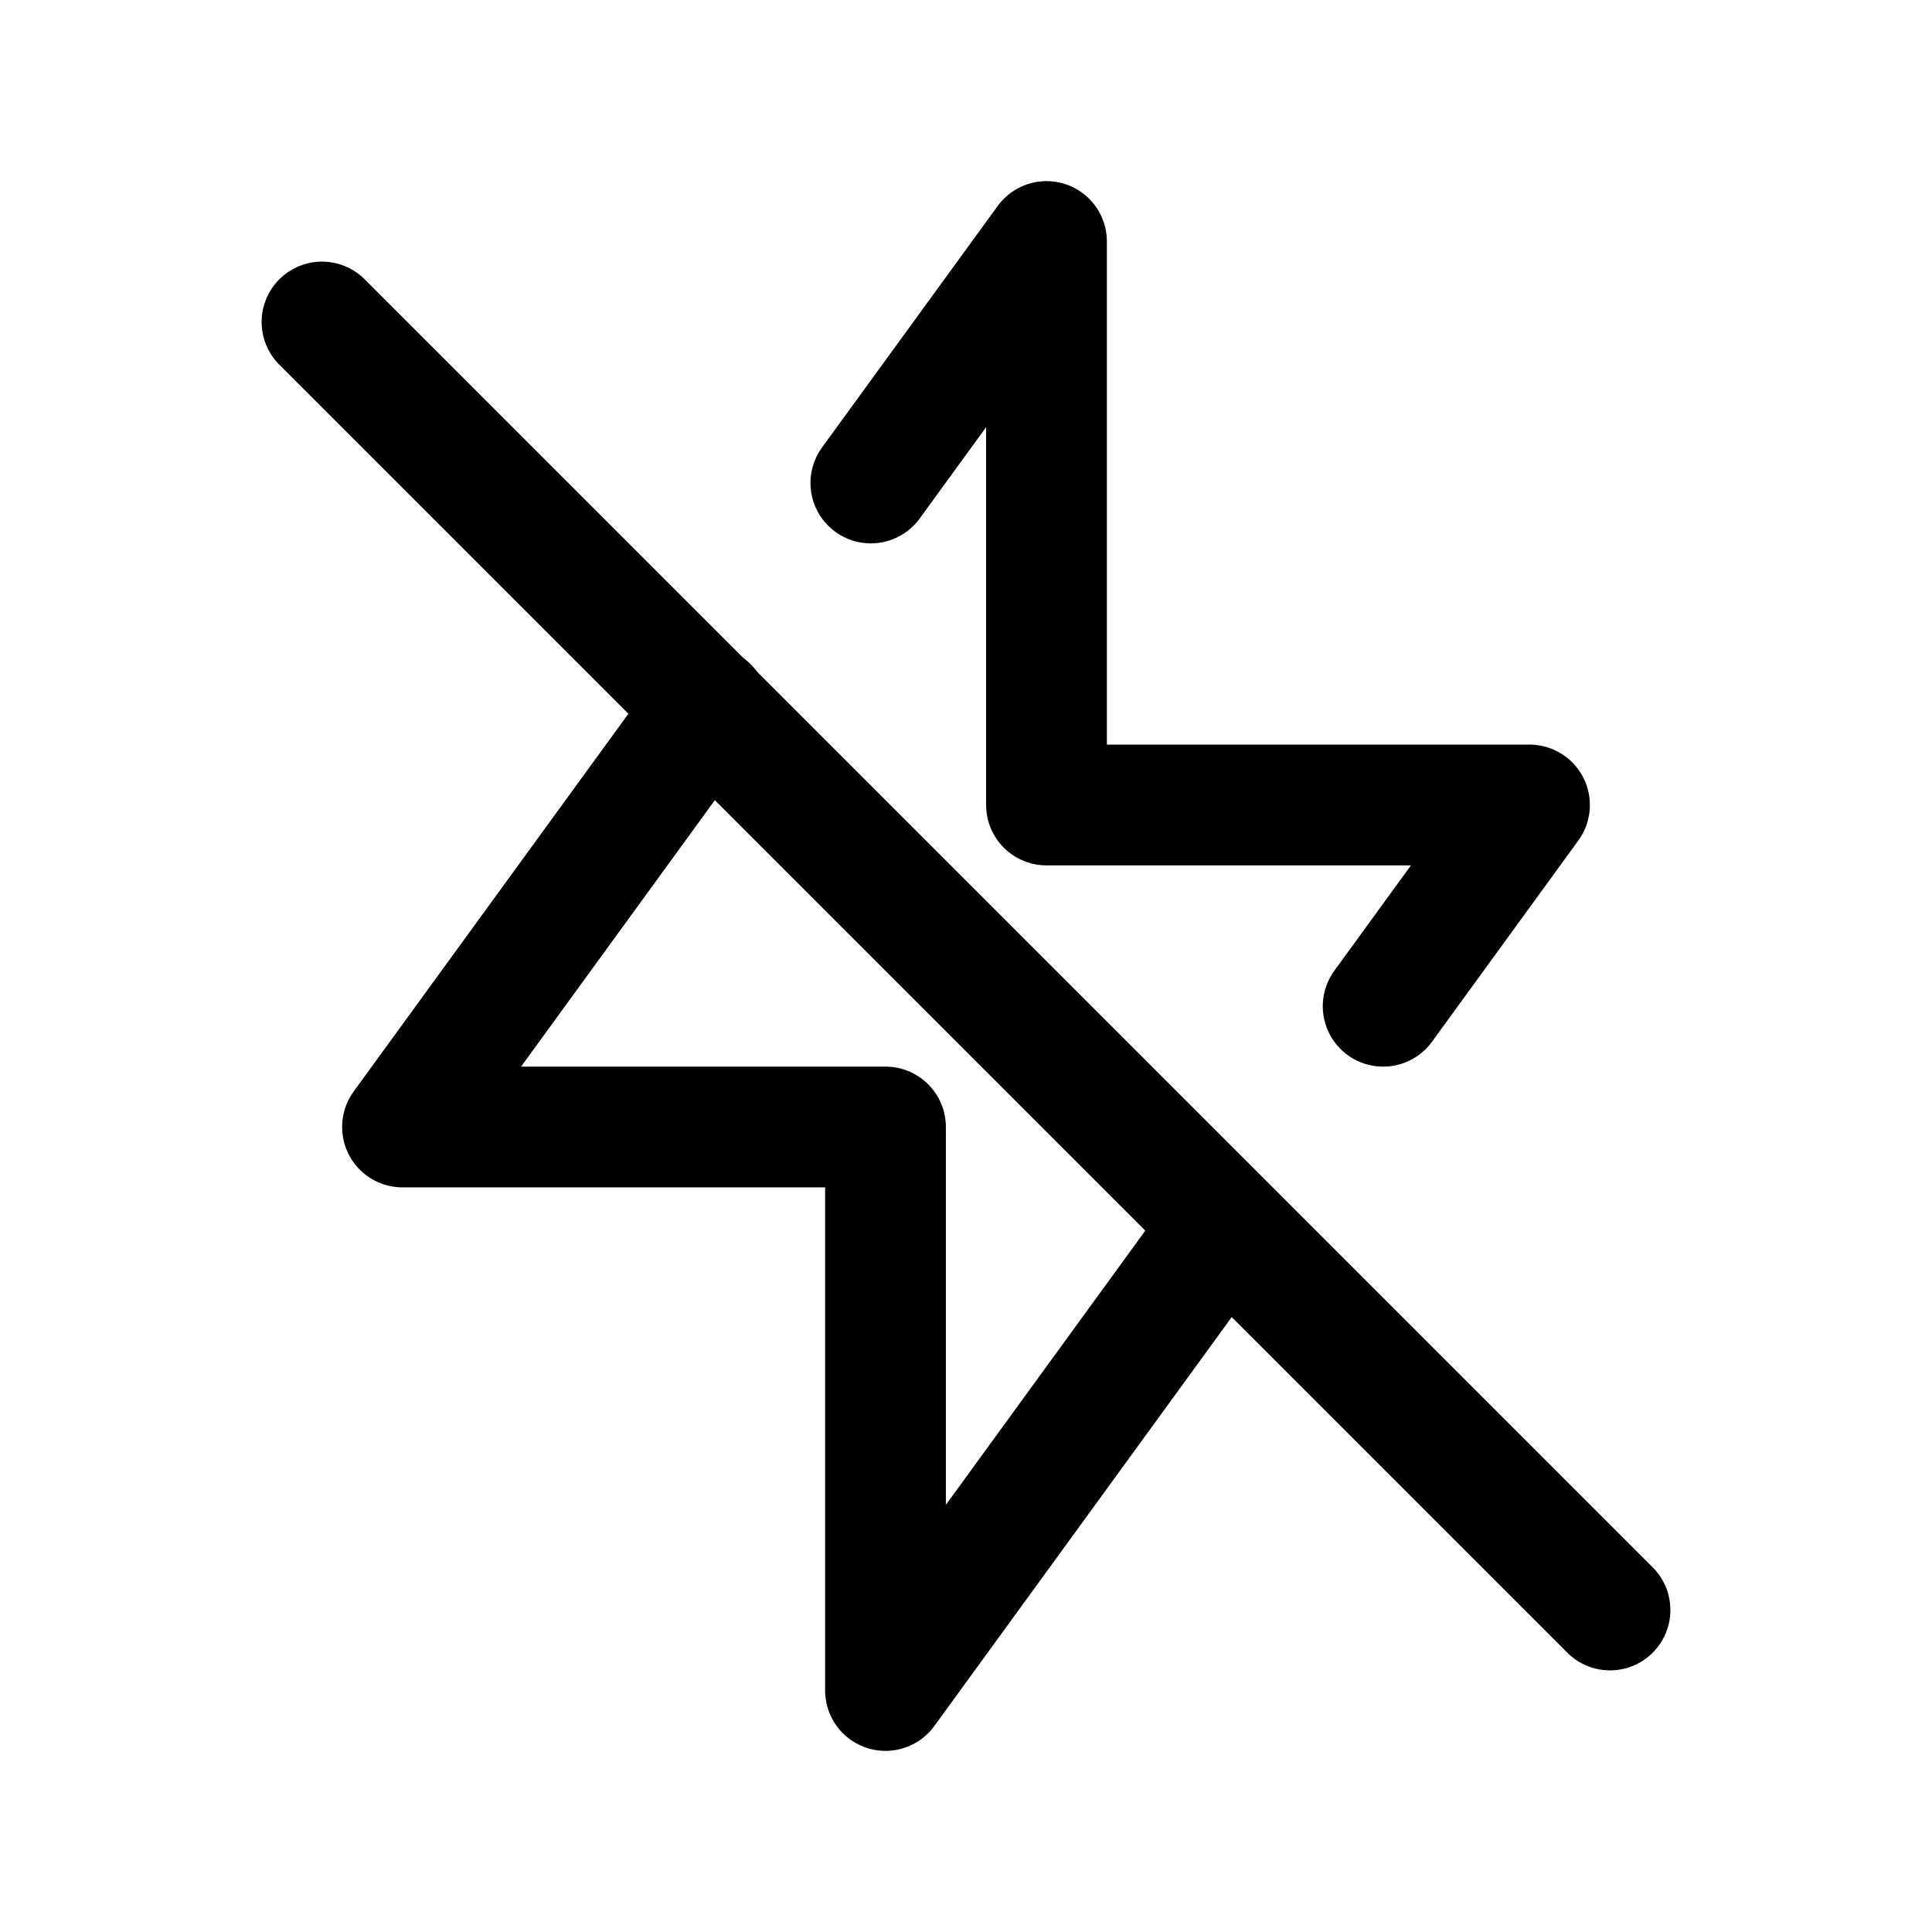
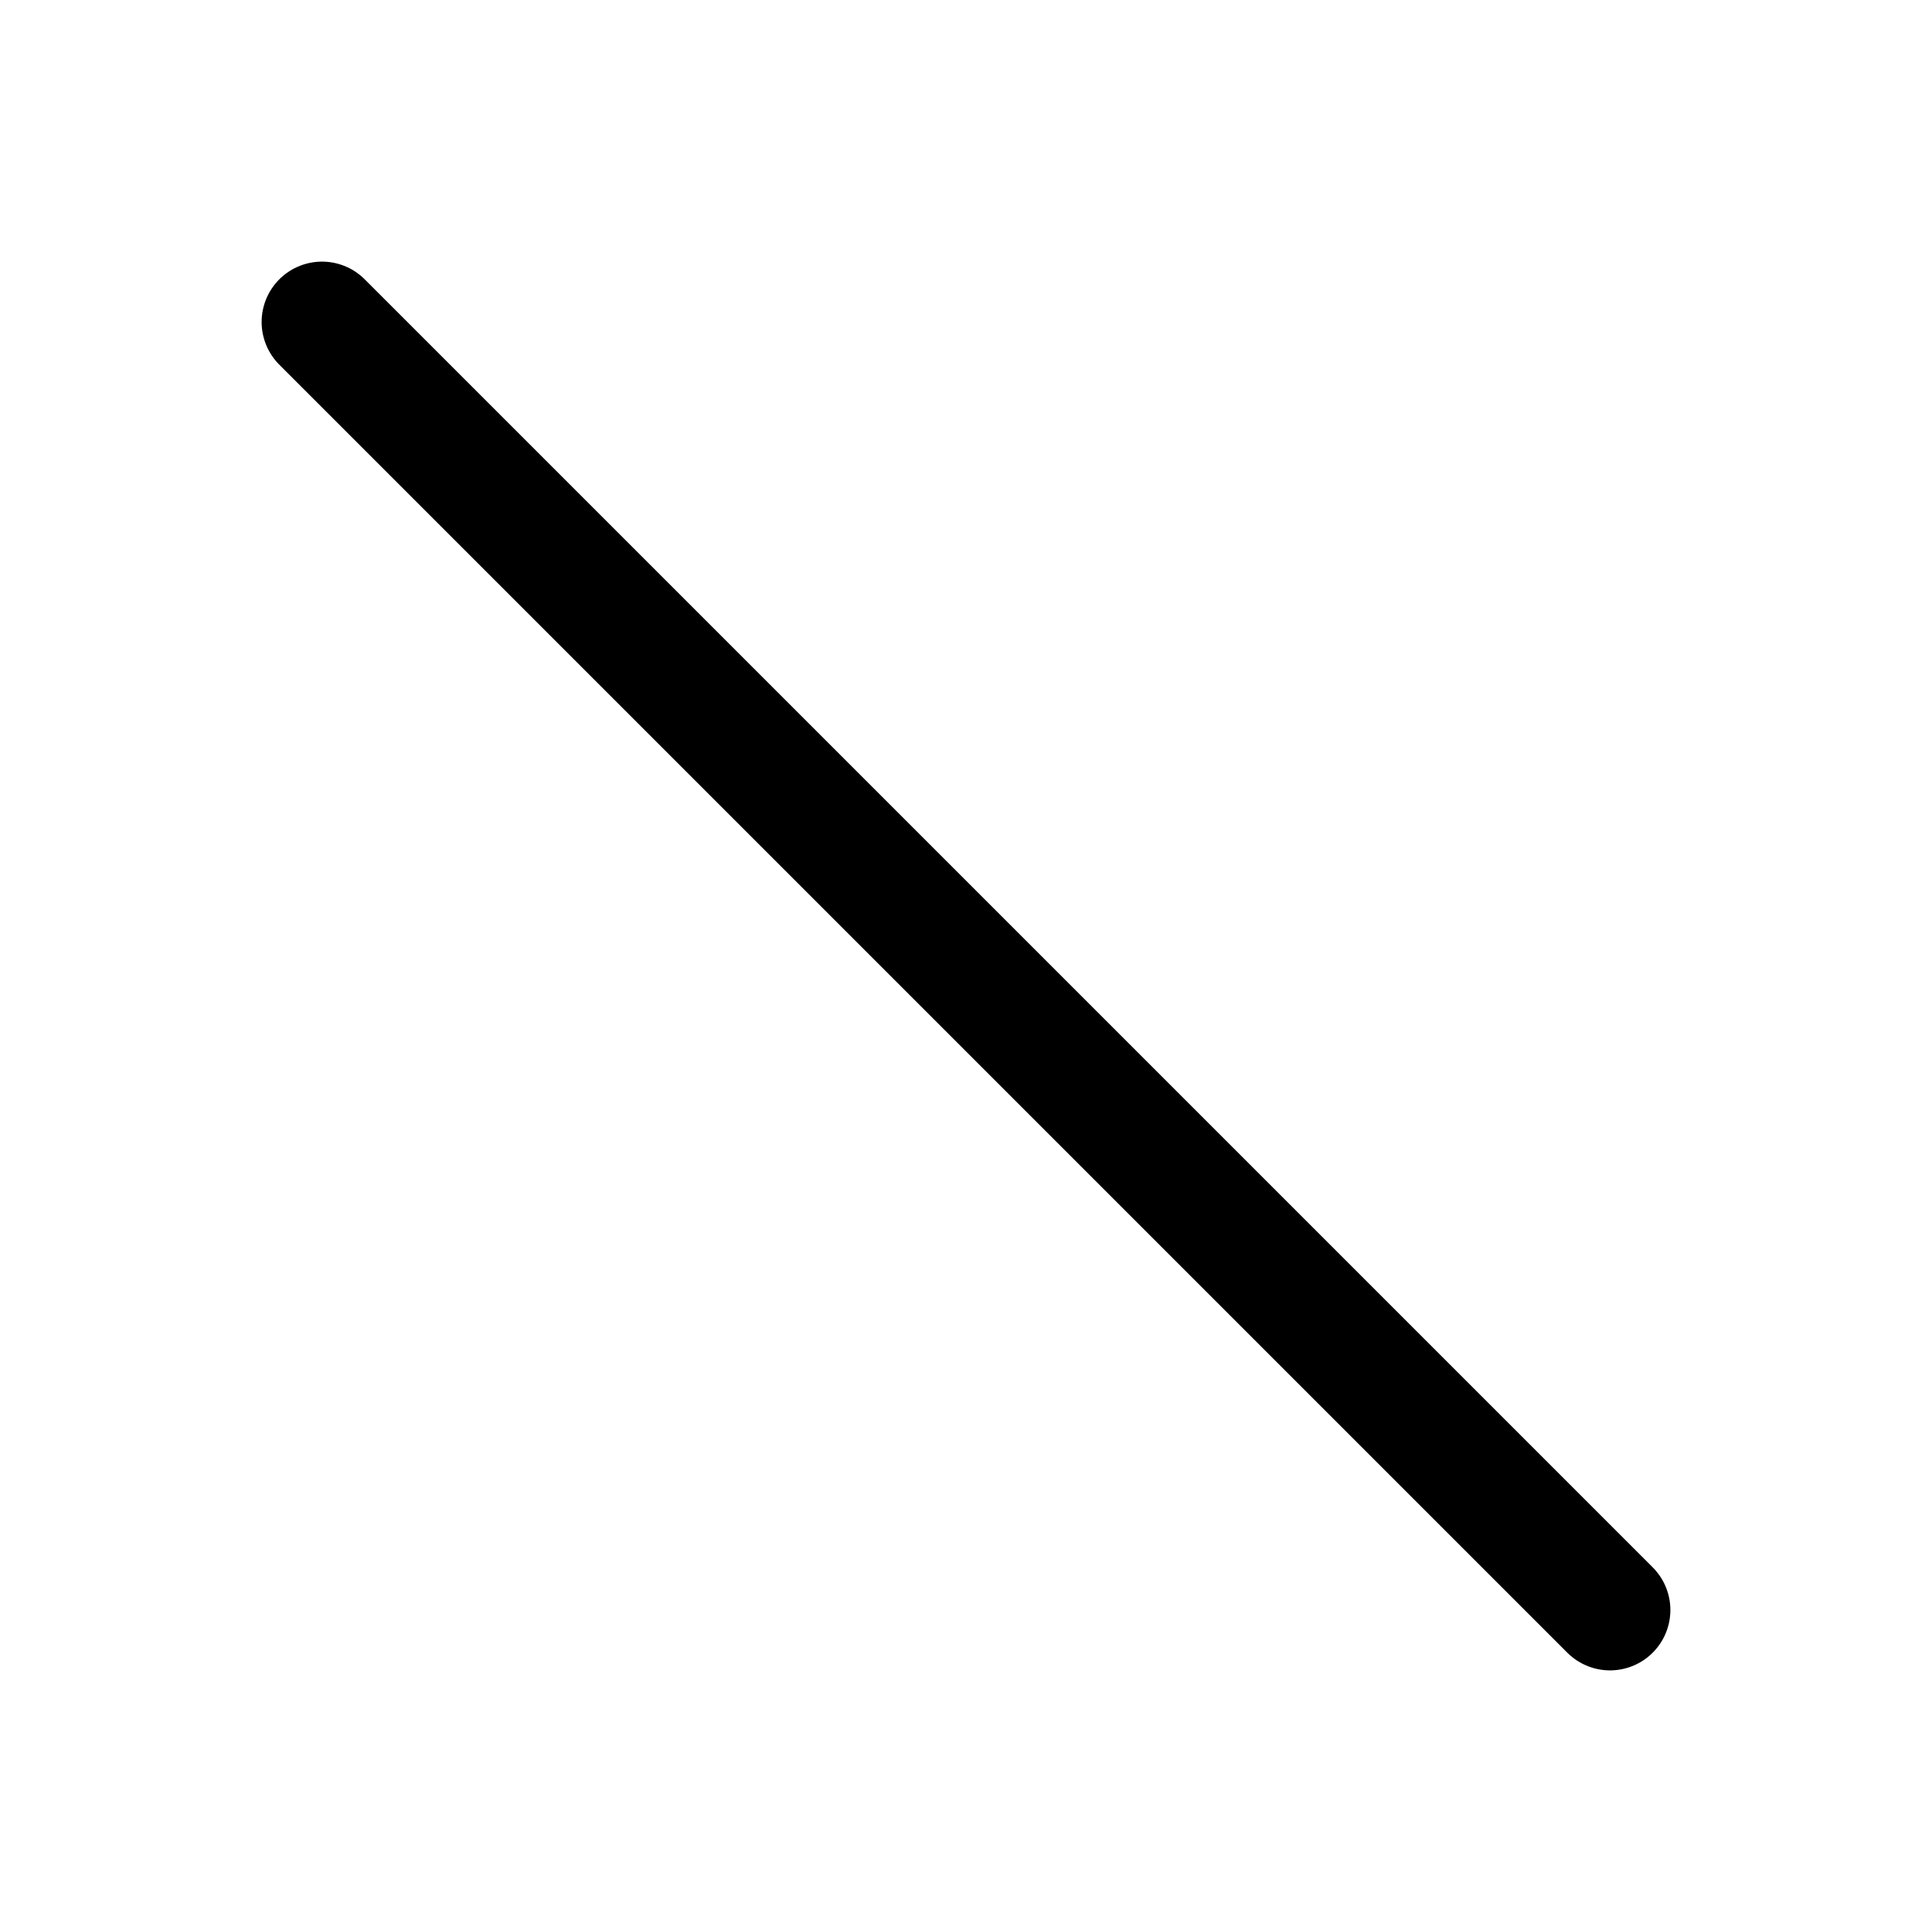
<svg xmlns="http://www.w3.org/2000/svg" width="24" height="24" viewBox="0 0 24 24" stroke-width="1.5" fill="none">
-   <path d="M8.795 8.782L5 14H11V21L15 15.5M17.182 12.5L19 10H13V3L10.818 6" stroke="currentColor" stroke-linecap="round" stroke-linejoin="round" />
  <path d="M4 4L20 20" stroke="currentColor" stroke-linecap="round" stroke-linejoin="round" />
</svg>